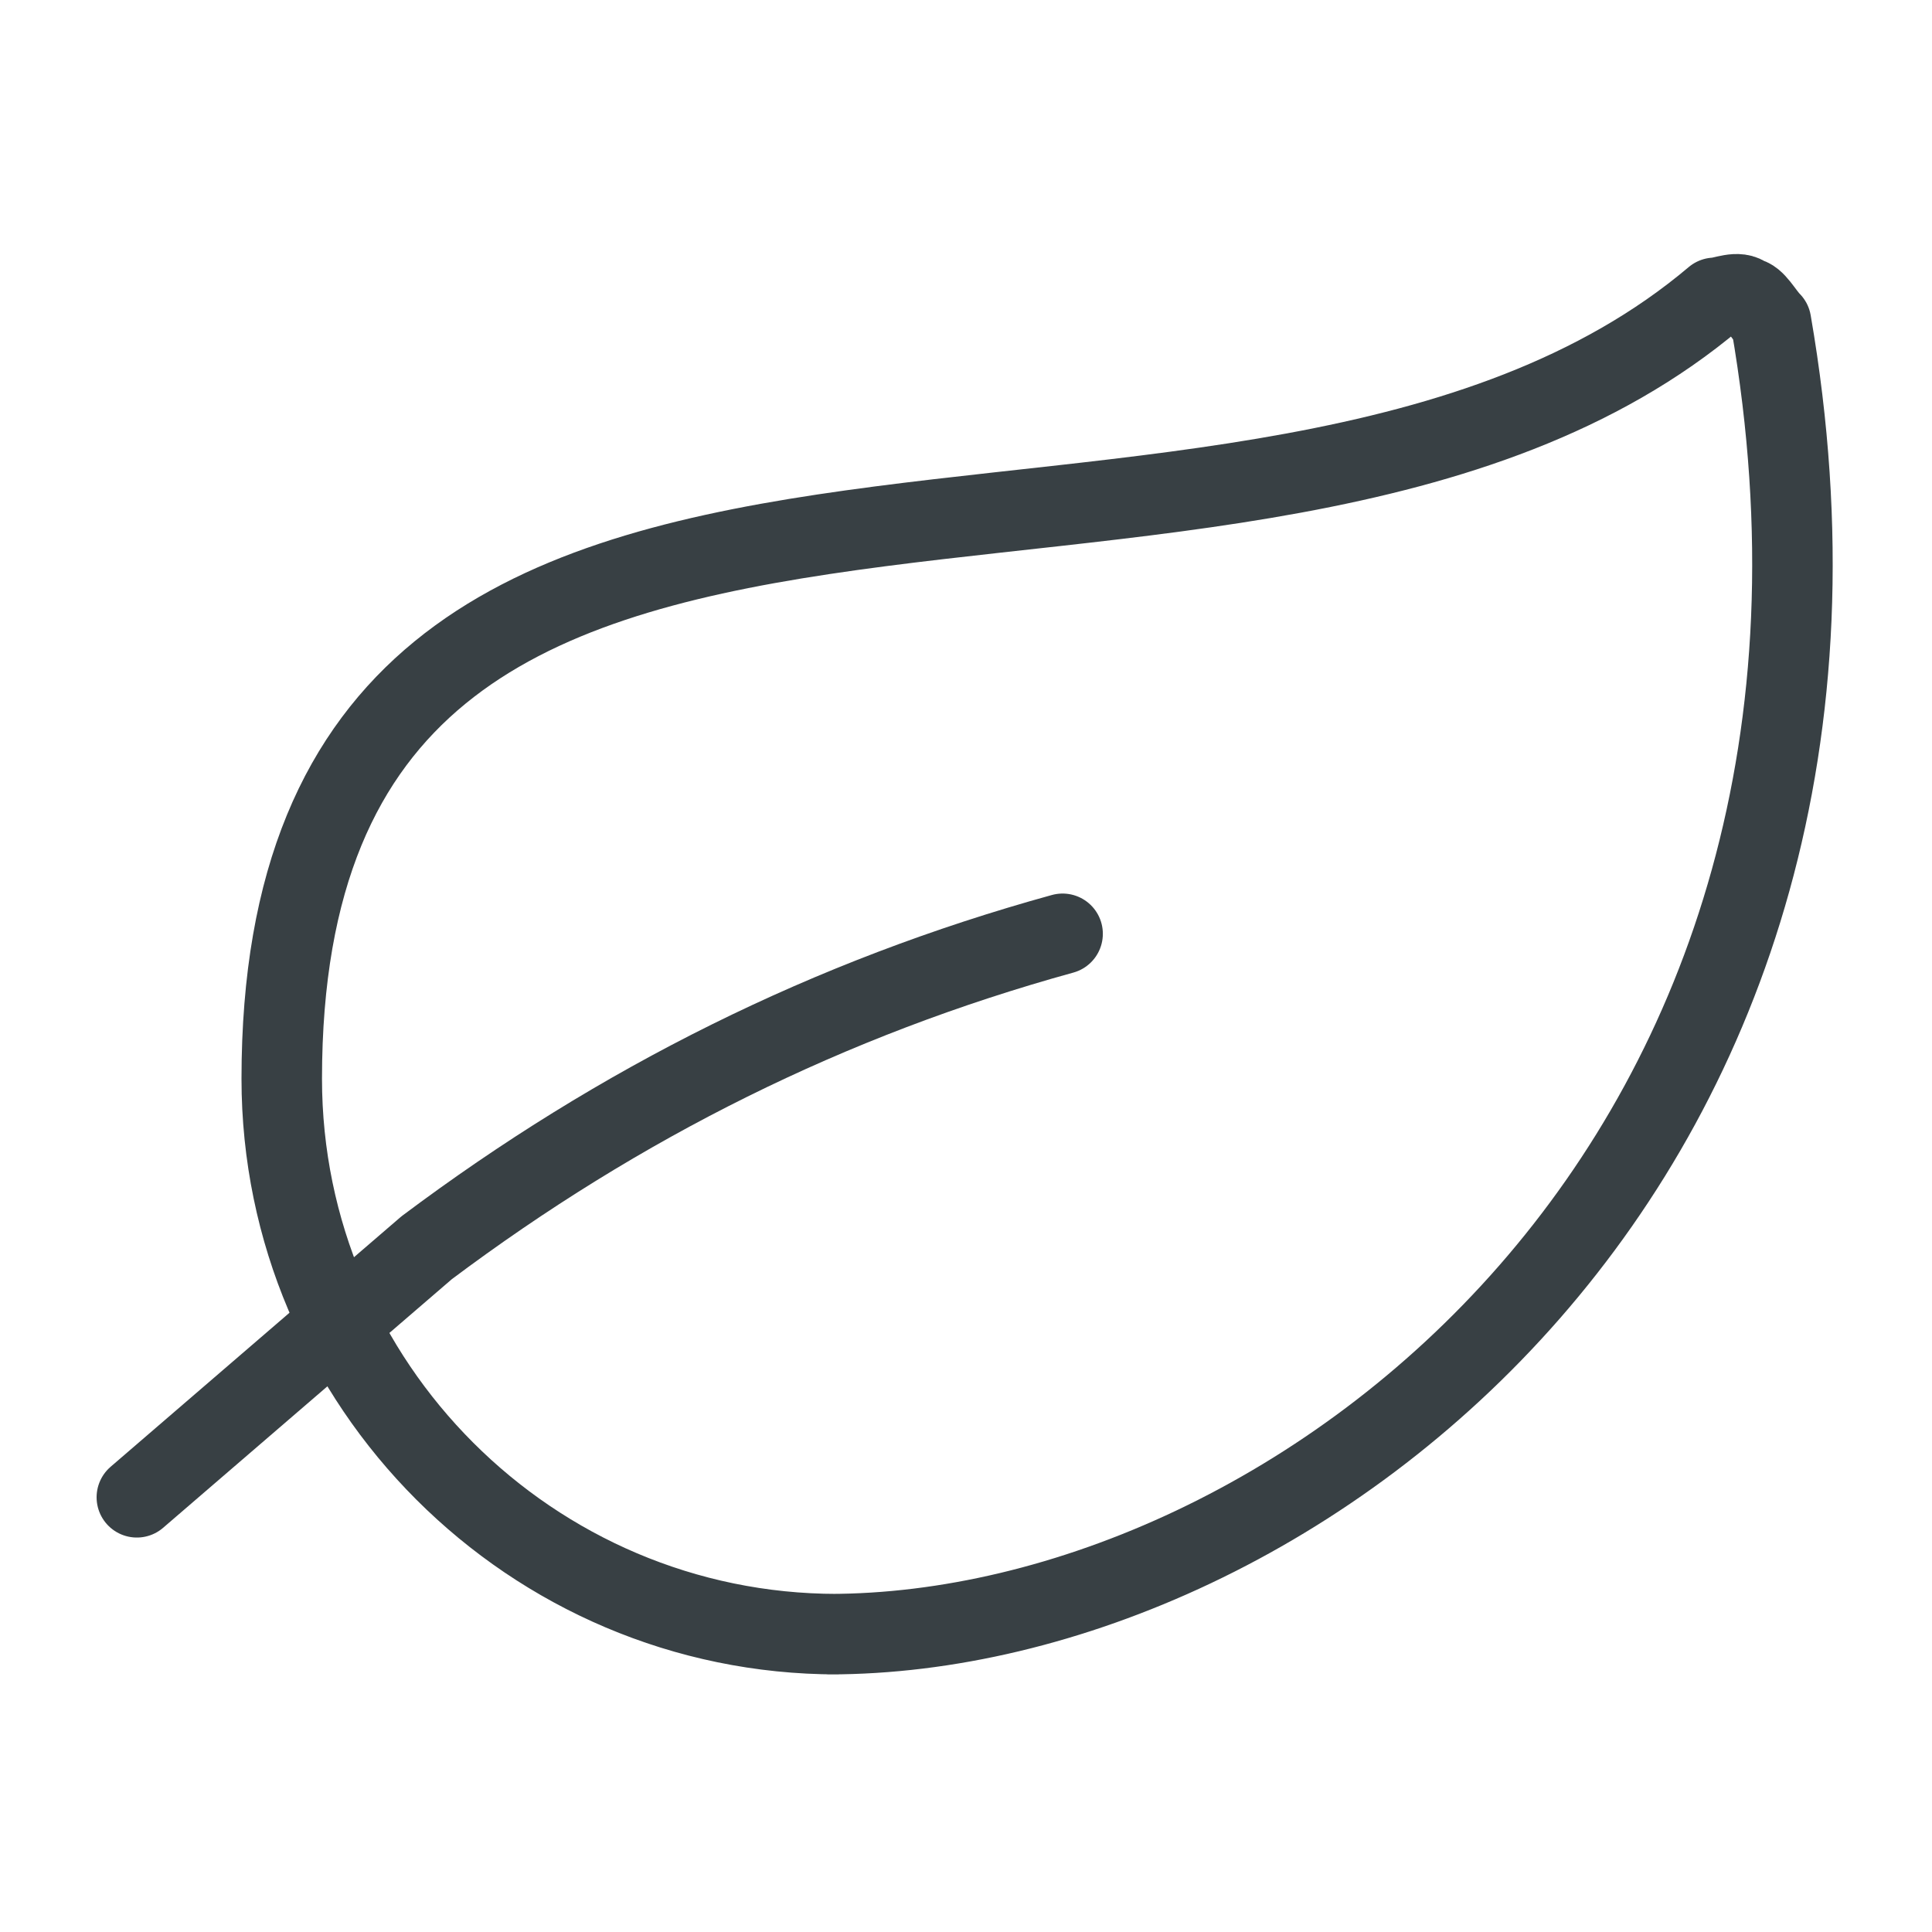
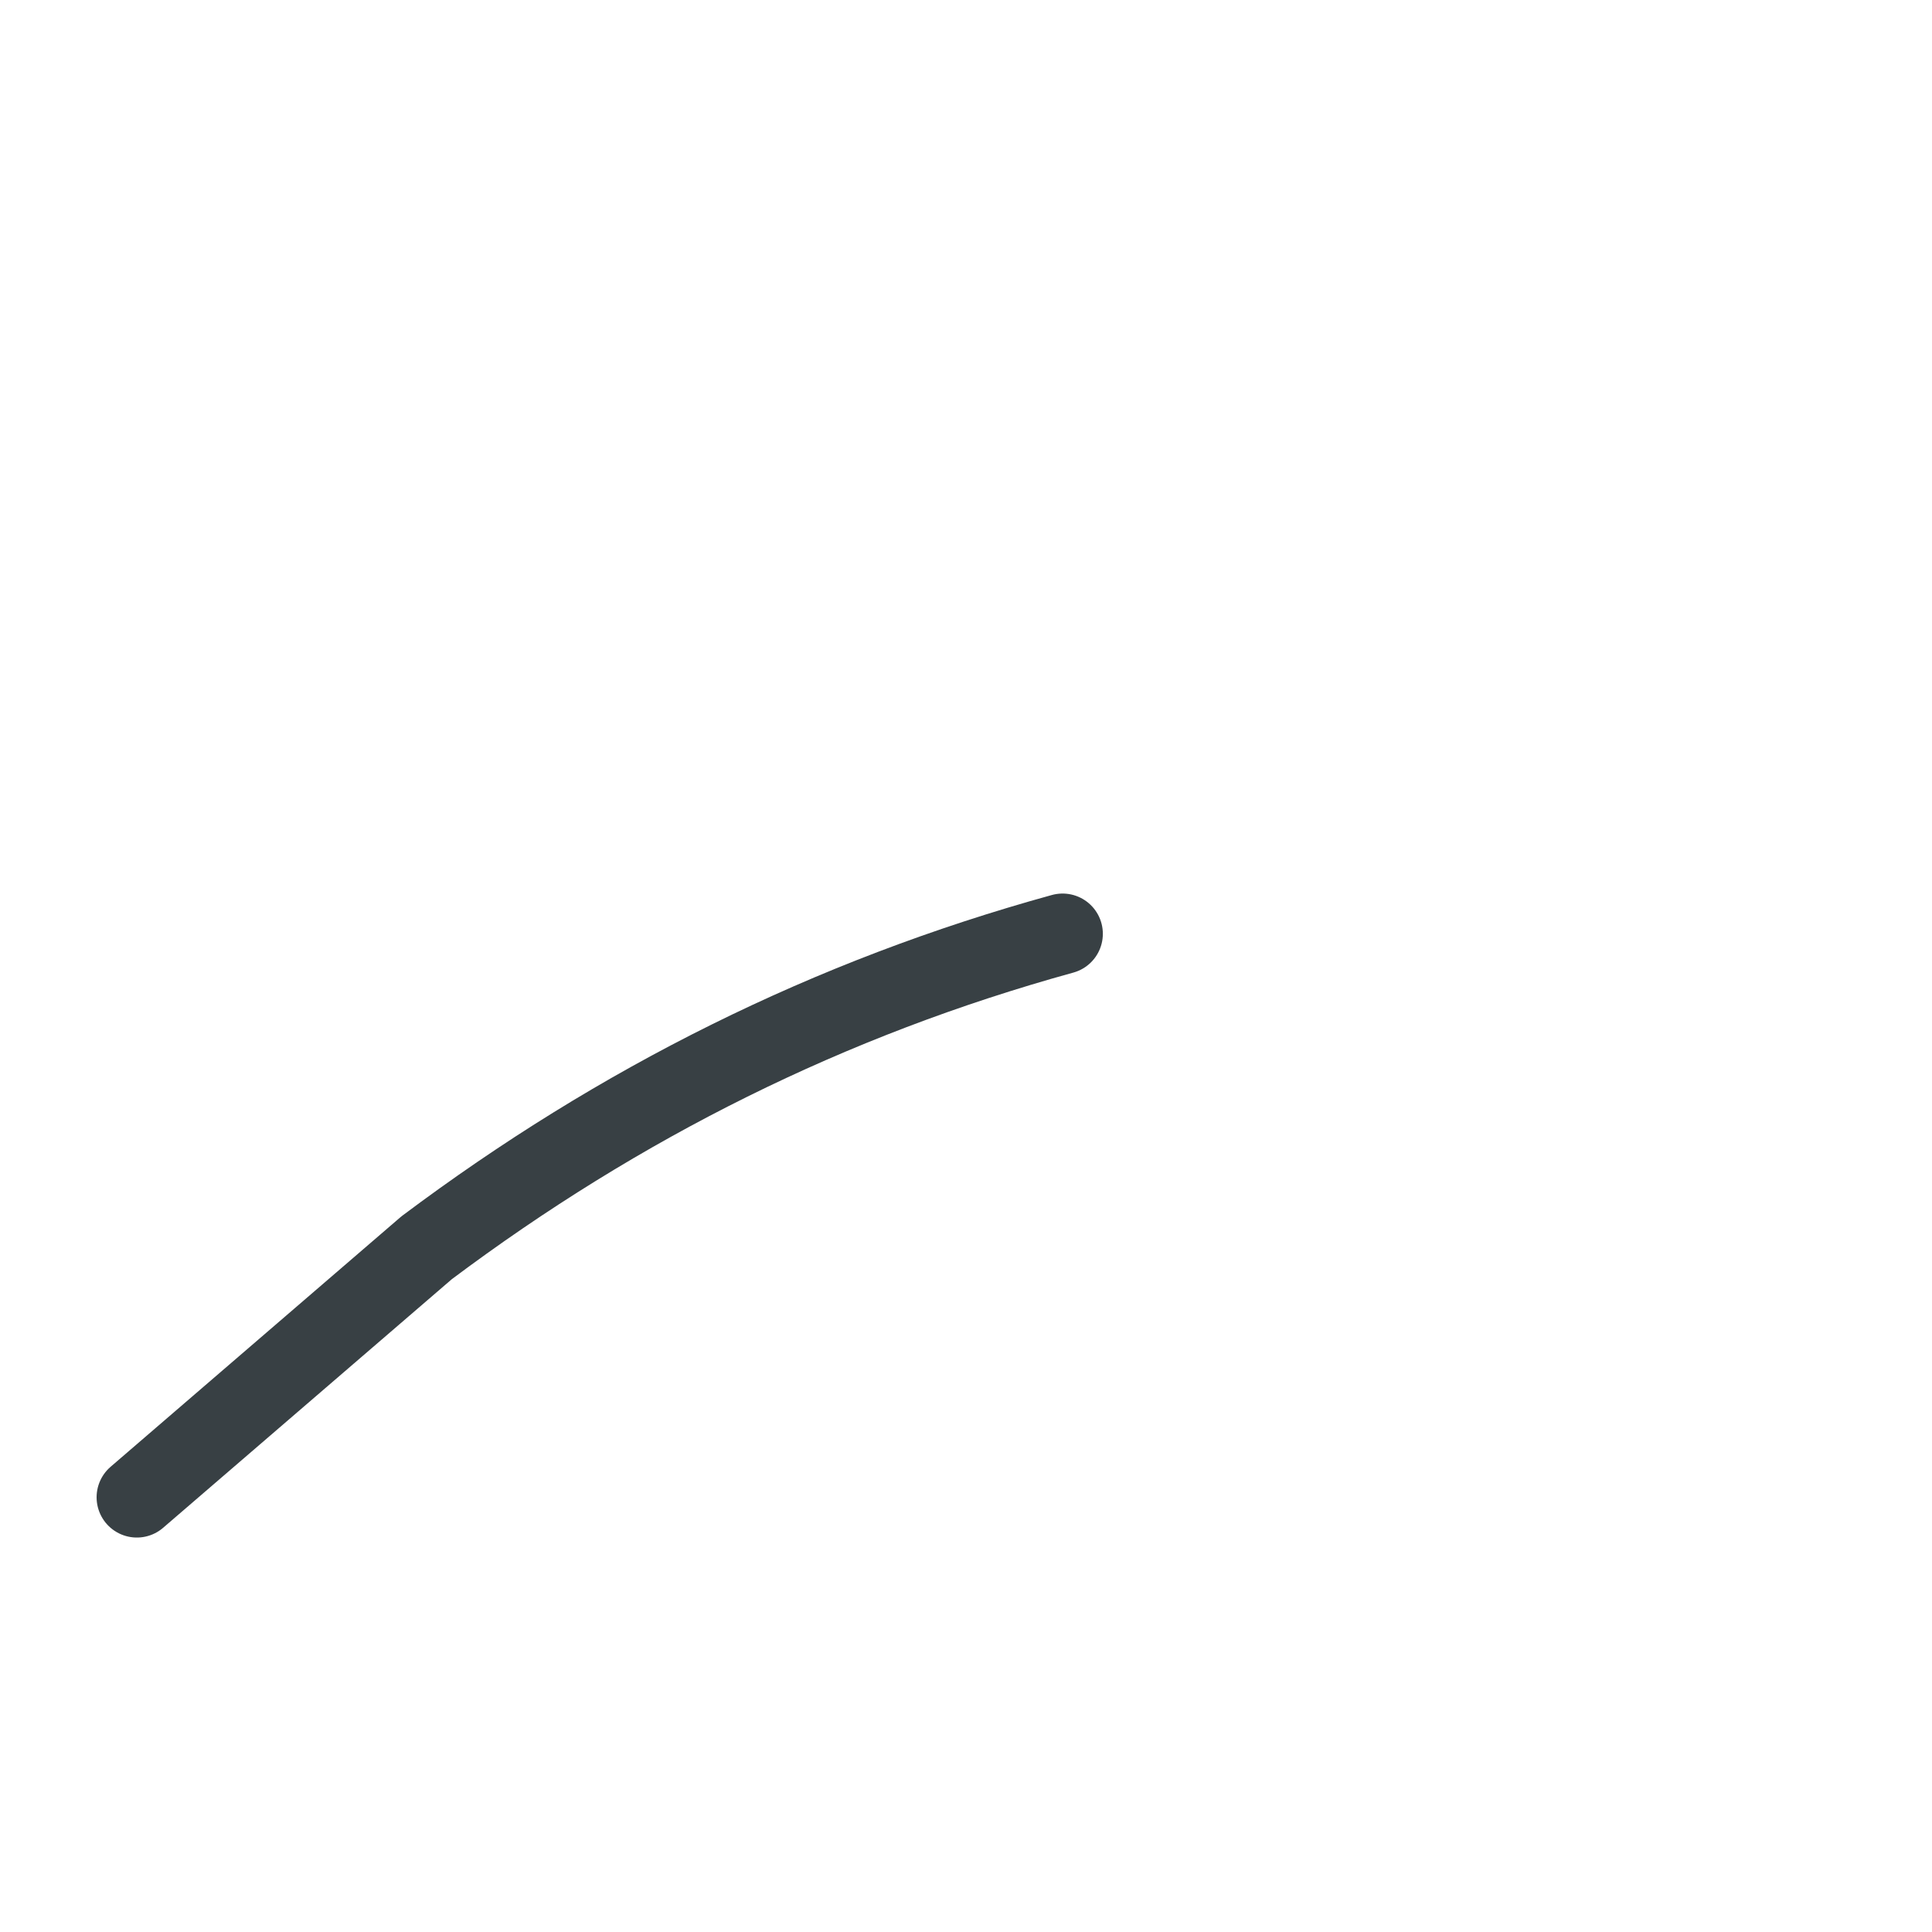
<svg xmlns="http://www.w3.org/2000/svg" version="1.1" viewBox="0 0 24 24">
  <defs>
    <style>
      .cls-1 {
        fill: none;
        stroke: #384044;
        stroke-linecap: round;
        stroke-linejoin: round;
      }
    </style>
  </defs>
  <g>
    <g id="Capa_1">
-       <path class="cls-1" d="M10.4,20.3c-3.8,0-6.9-3.1-6.9-6.9C3.5,3.4,15.5,8.6,21.3,3.7c.1,0,.3-.1.4,0,.1,0,.2.2.3.3,1.8,10.4-5.9,16.3-11.7,16.3Z" />
      <path class="cls-1" d="M13.2,11.6c-2.9.8-5.5,2.1-7.9,3.9l-3.6,3.1" />
    </g>
  </g>
</svg>